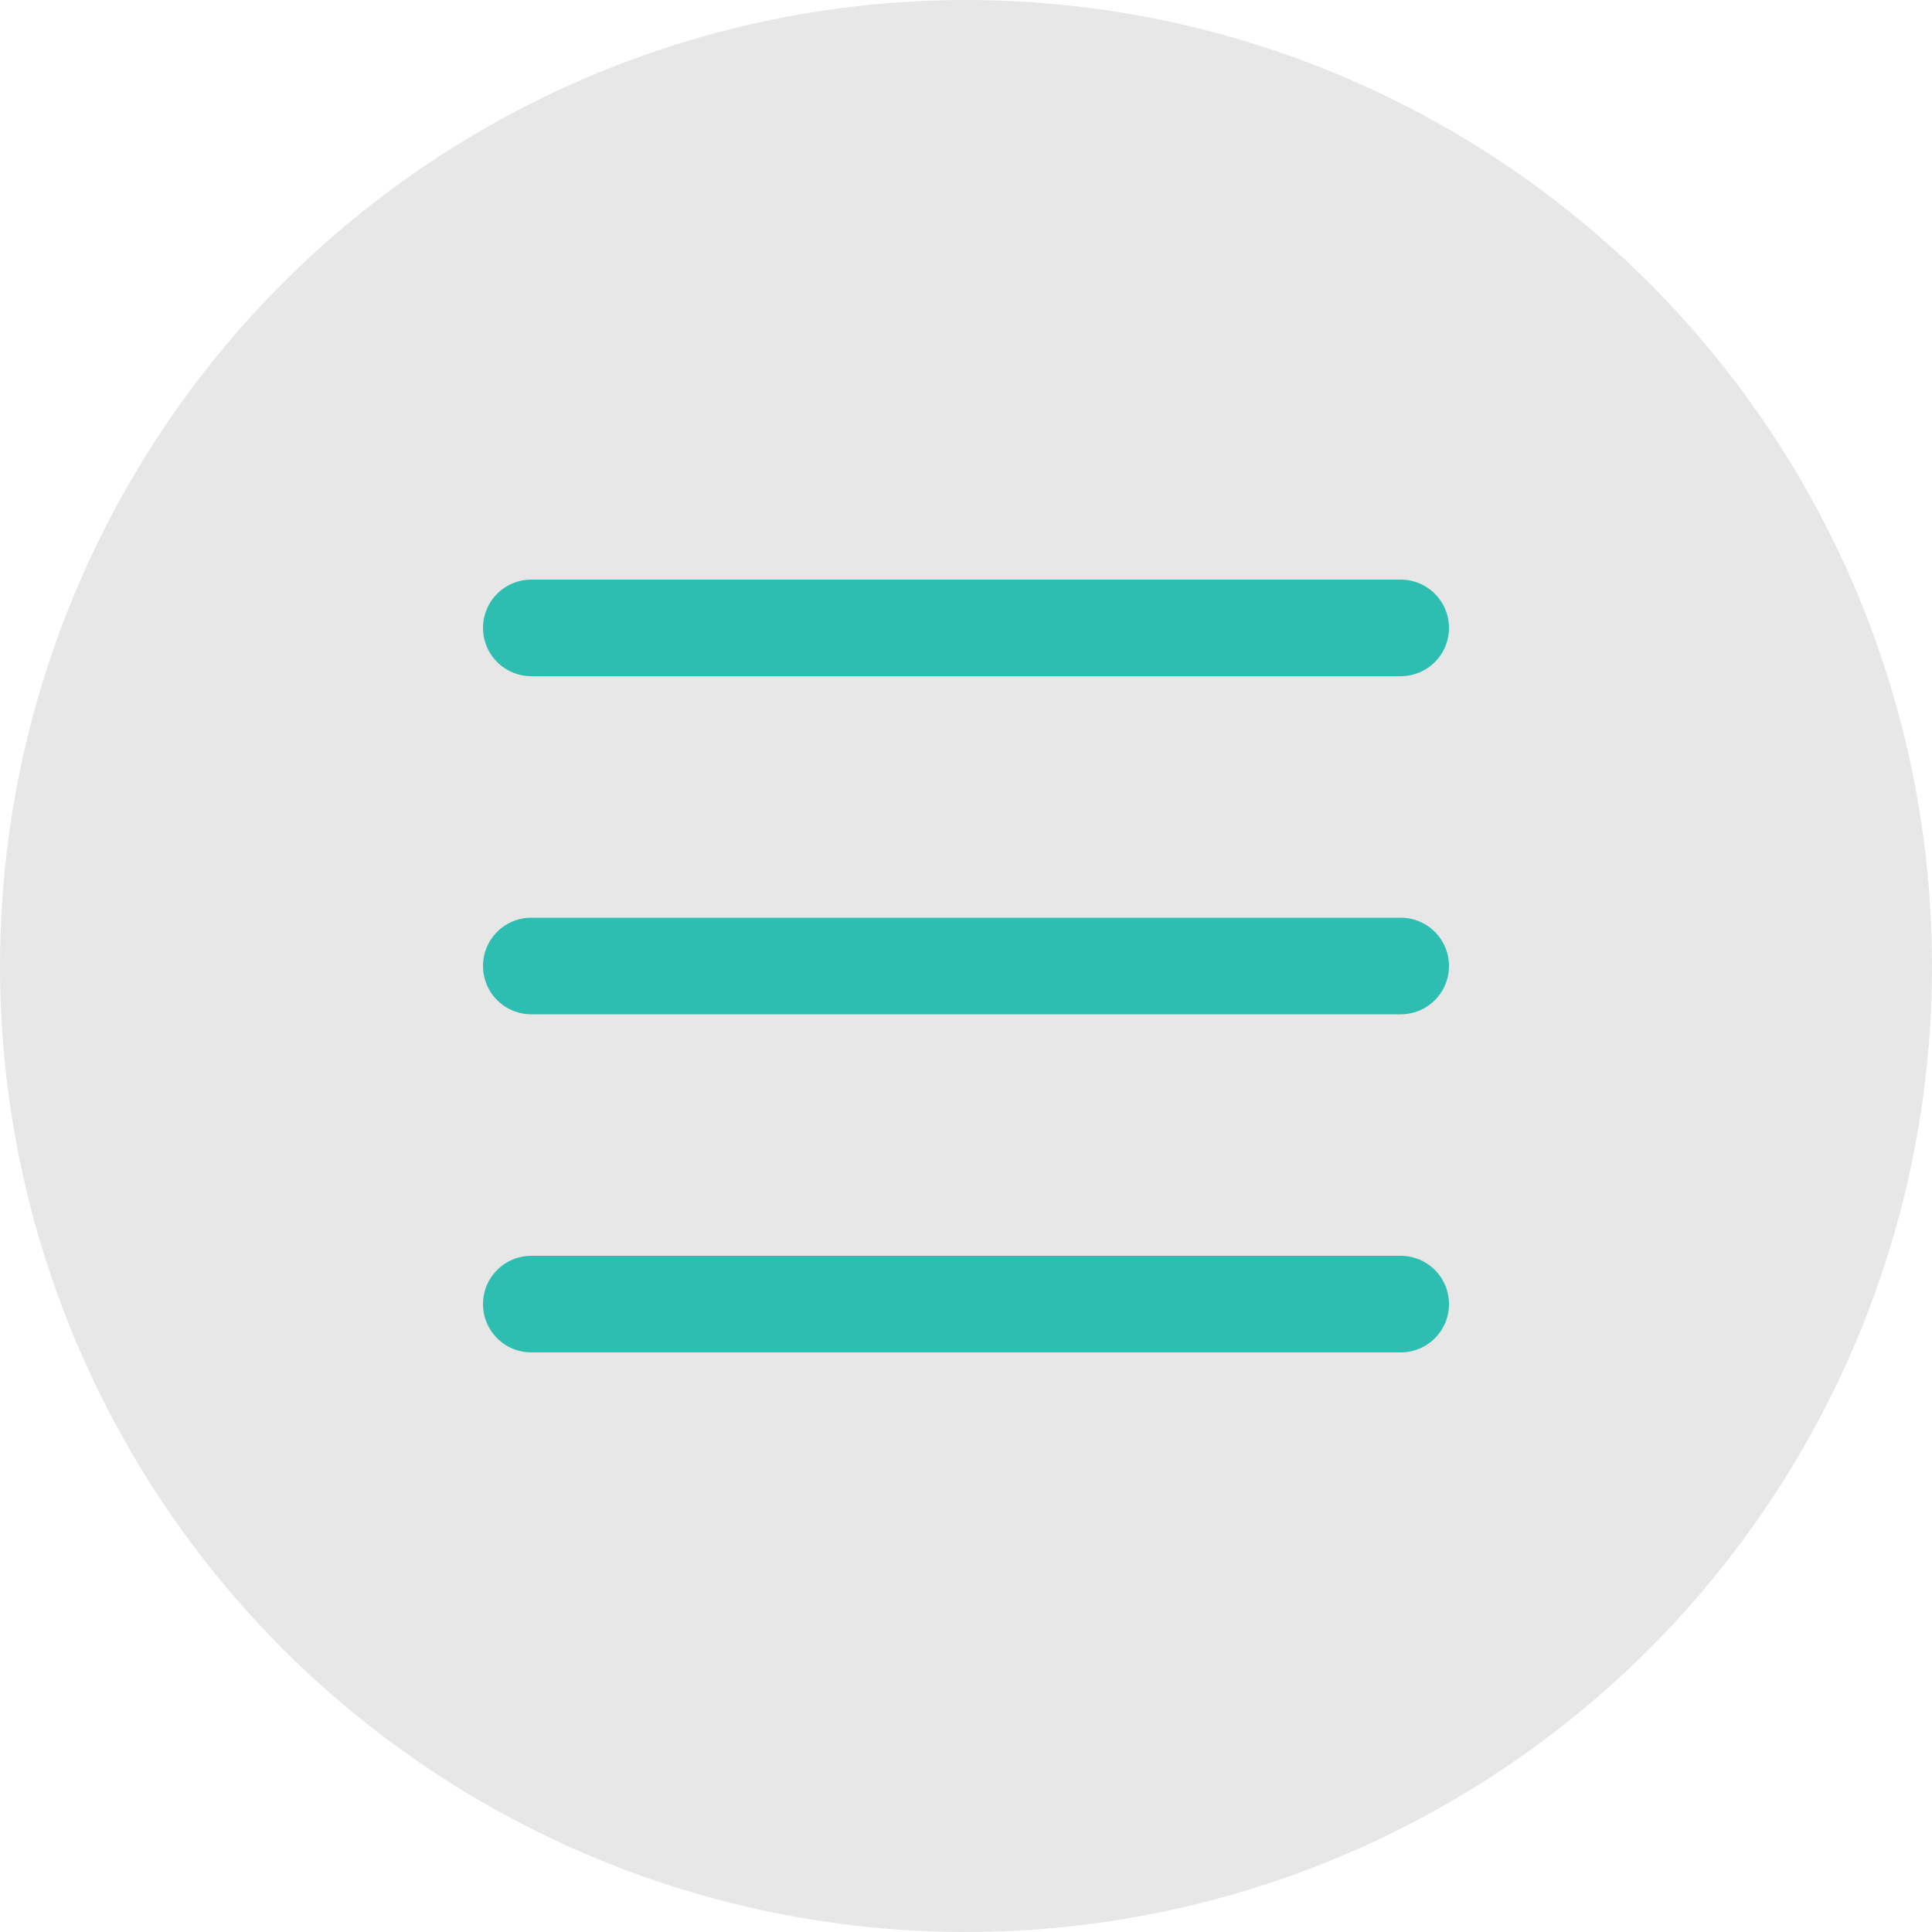
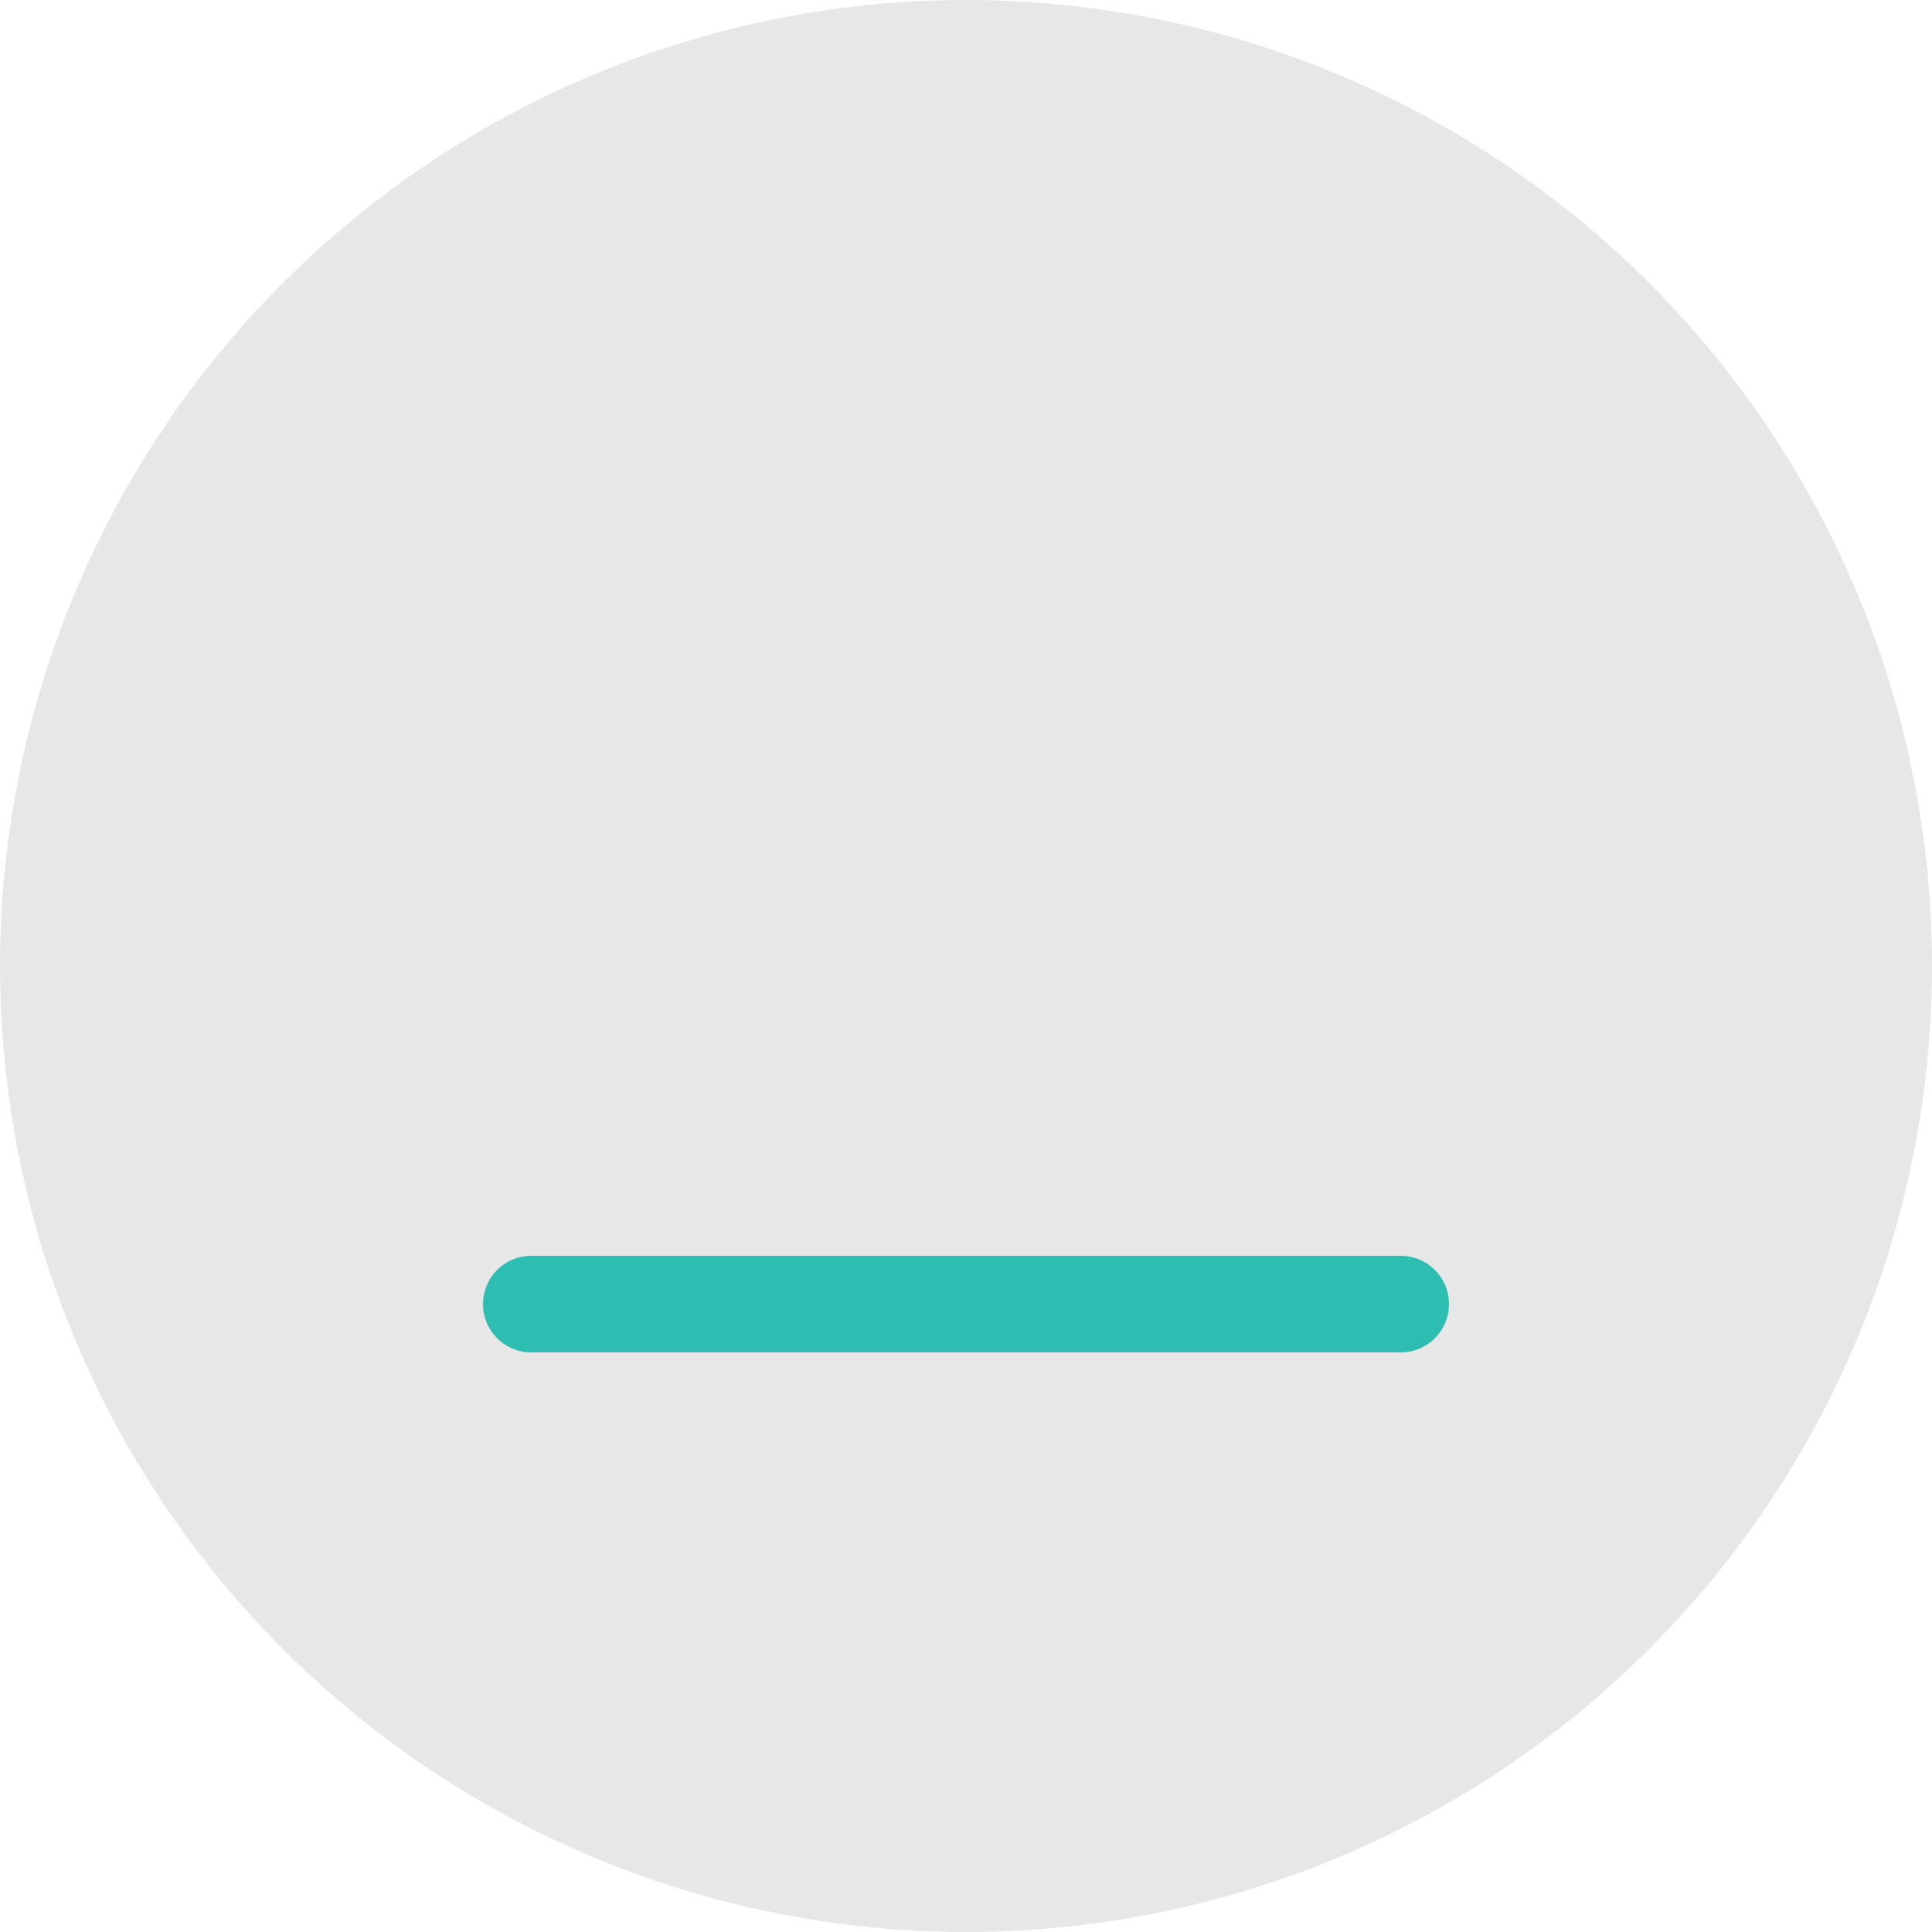
<svg xmlns="http://www.w3.org/2000/svg" width="40" height="40" viewBox="0 0 40 40" fill="none">
  <circle cx="20" cy="20" r="20" fill="#E7E7E7" />
-   <path d="M11 13H29" stroke="#2DBEB1" stroke-width="2" stroke-linecap="round" />
-   <path d="M11 20H29" stroke="#2DBEB1" stroke-width="2" stroke-linecap="round" />
  <path d="M11 27H29" stroke="#2DBEB1" stroke-width="2" stroke-linecap="round" />
</svg>